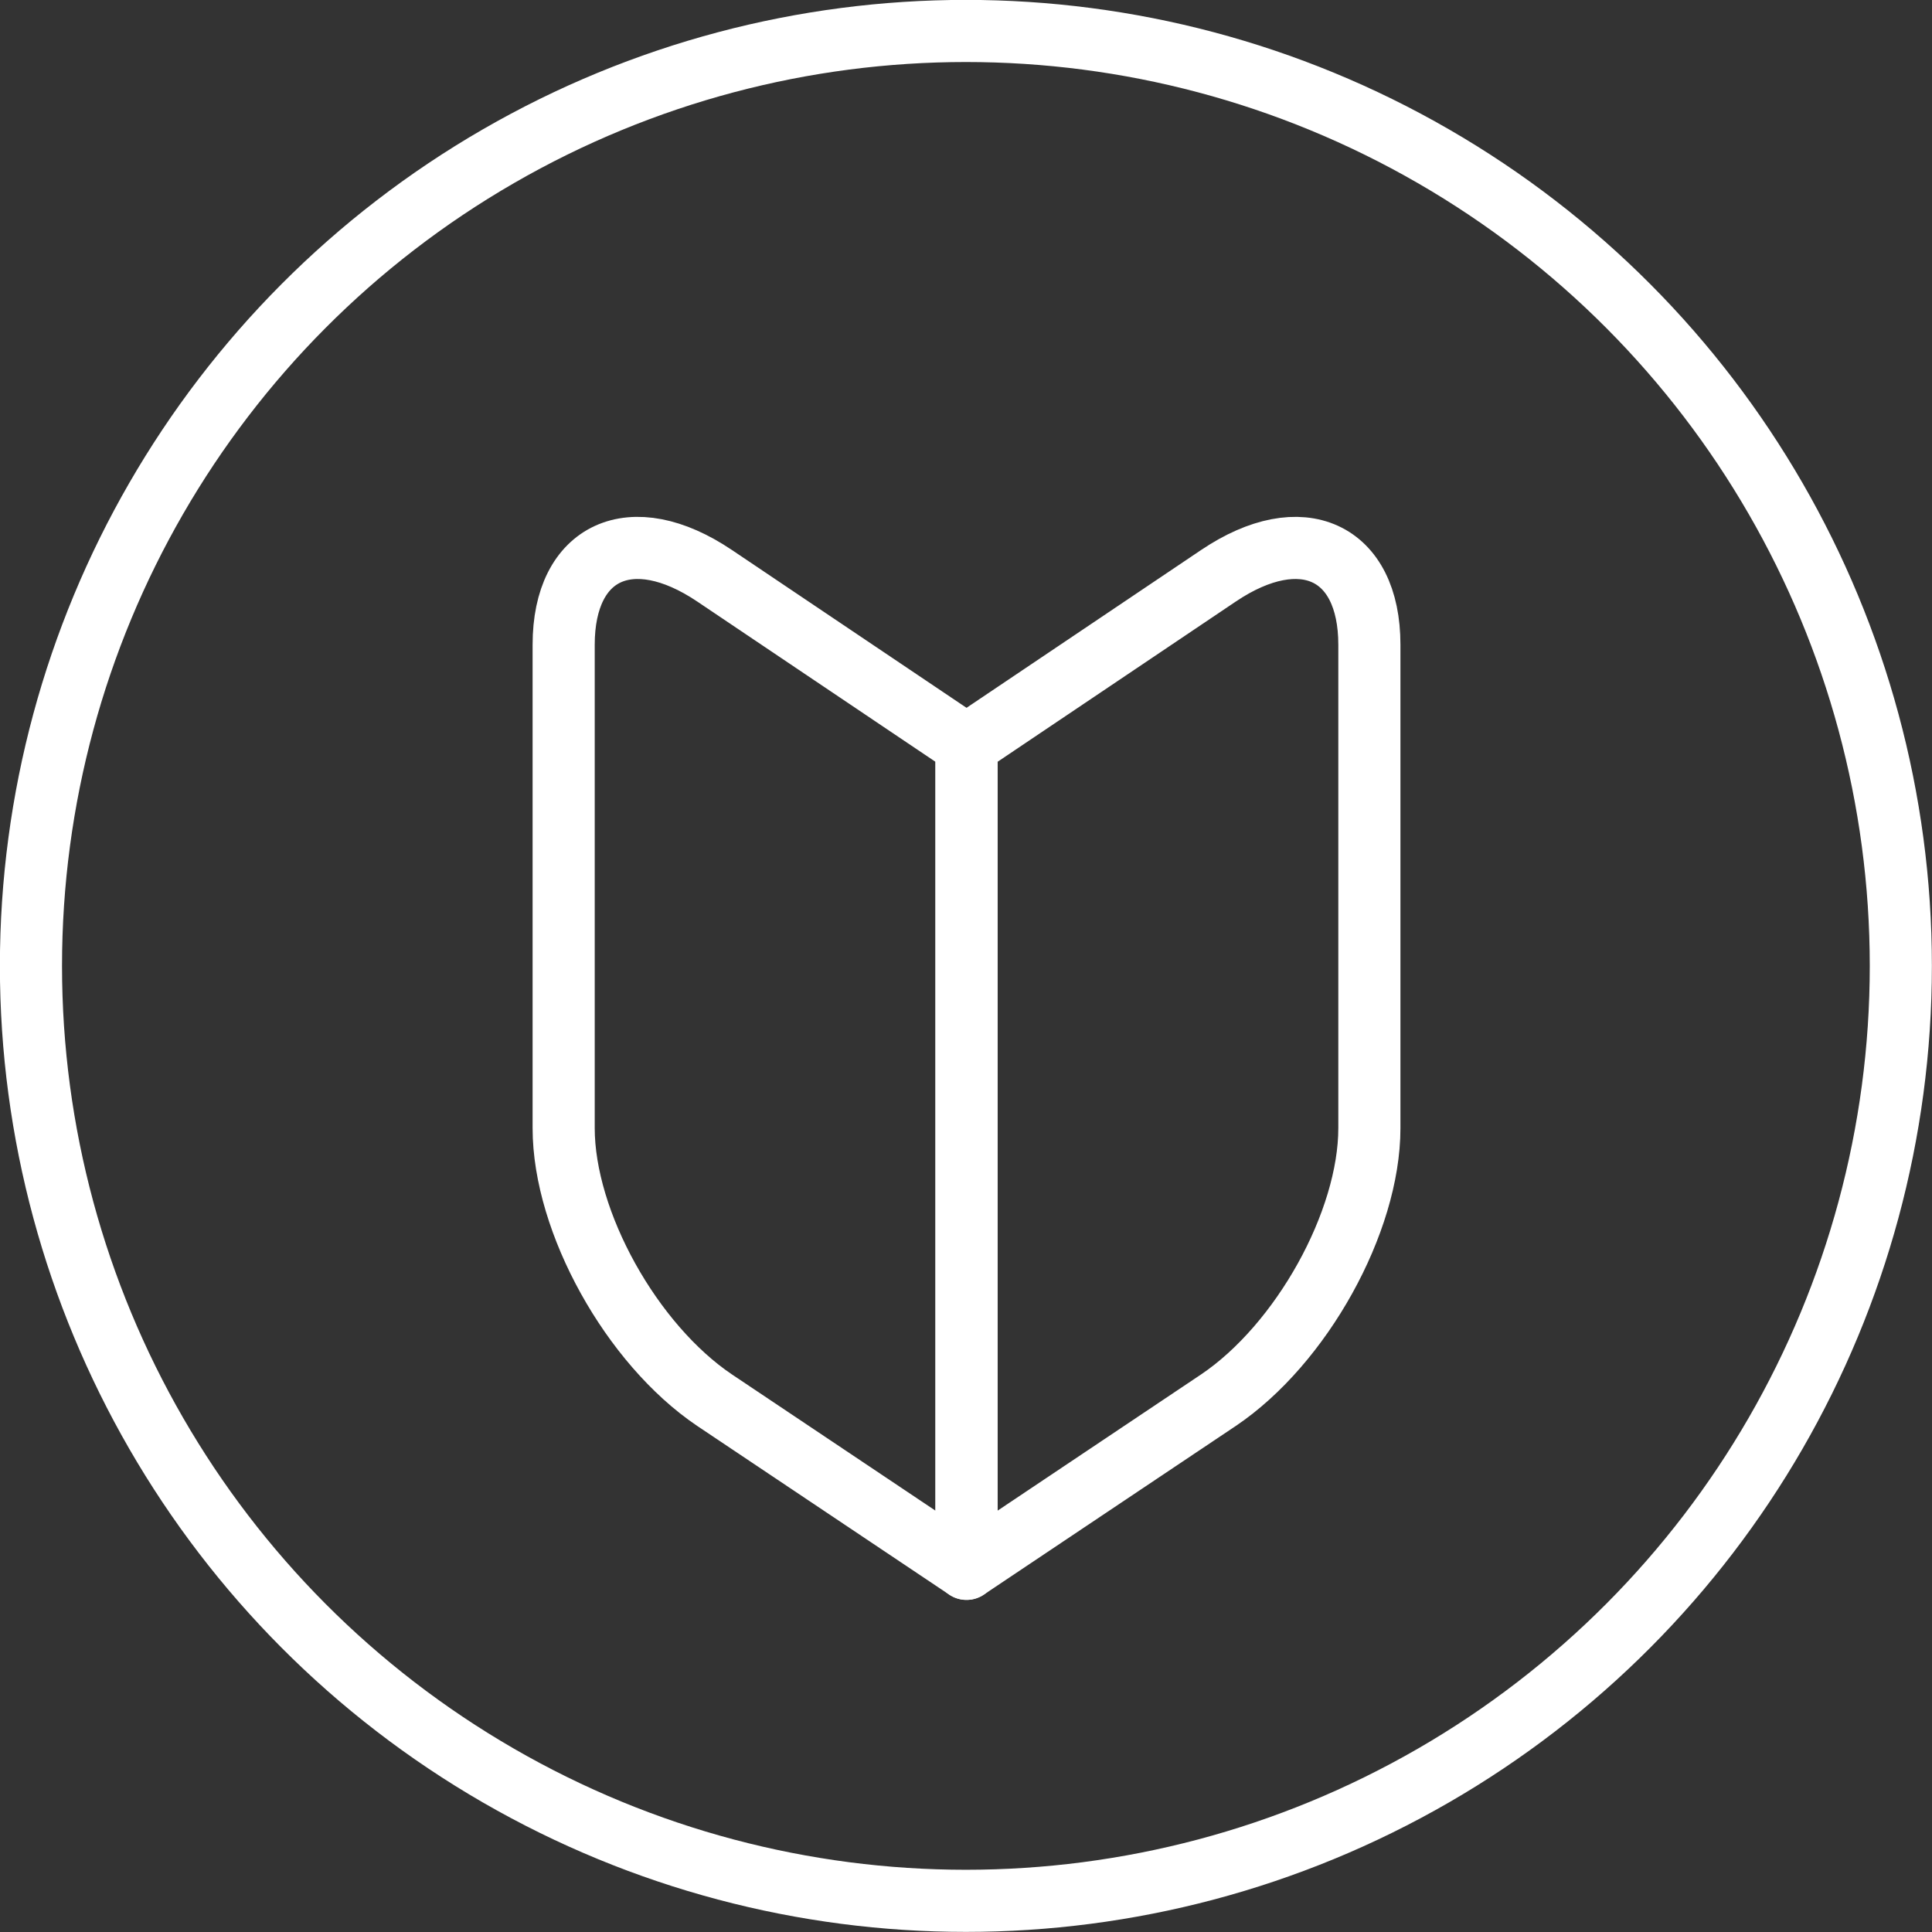
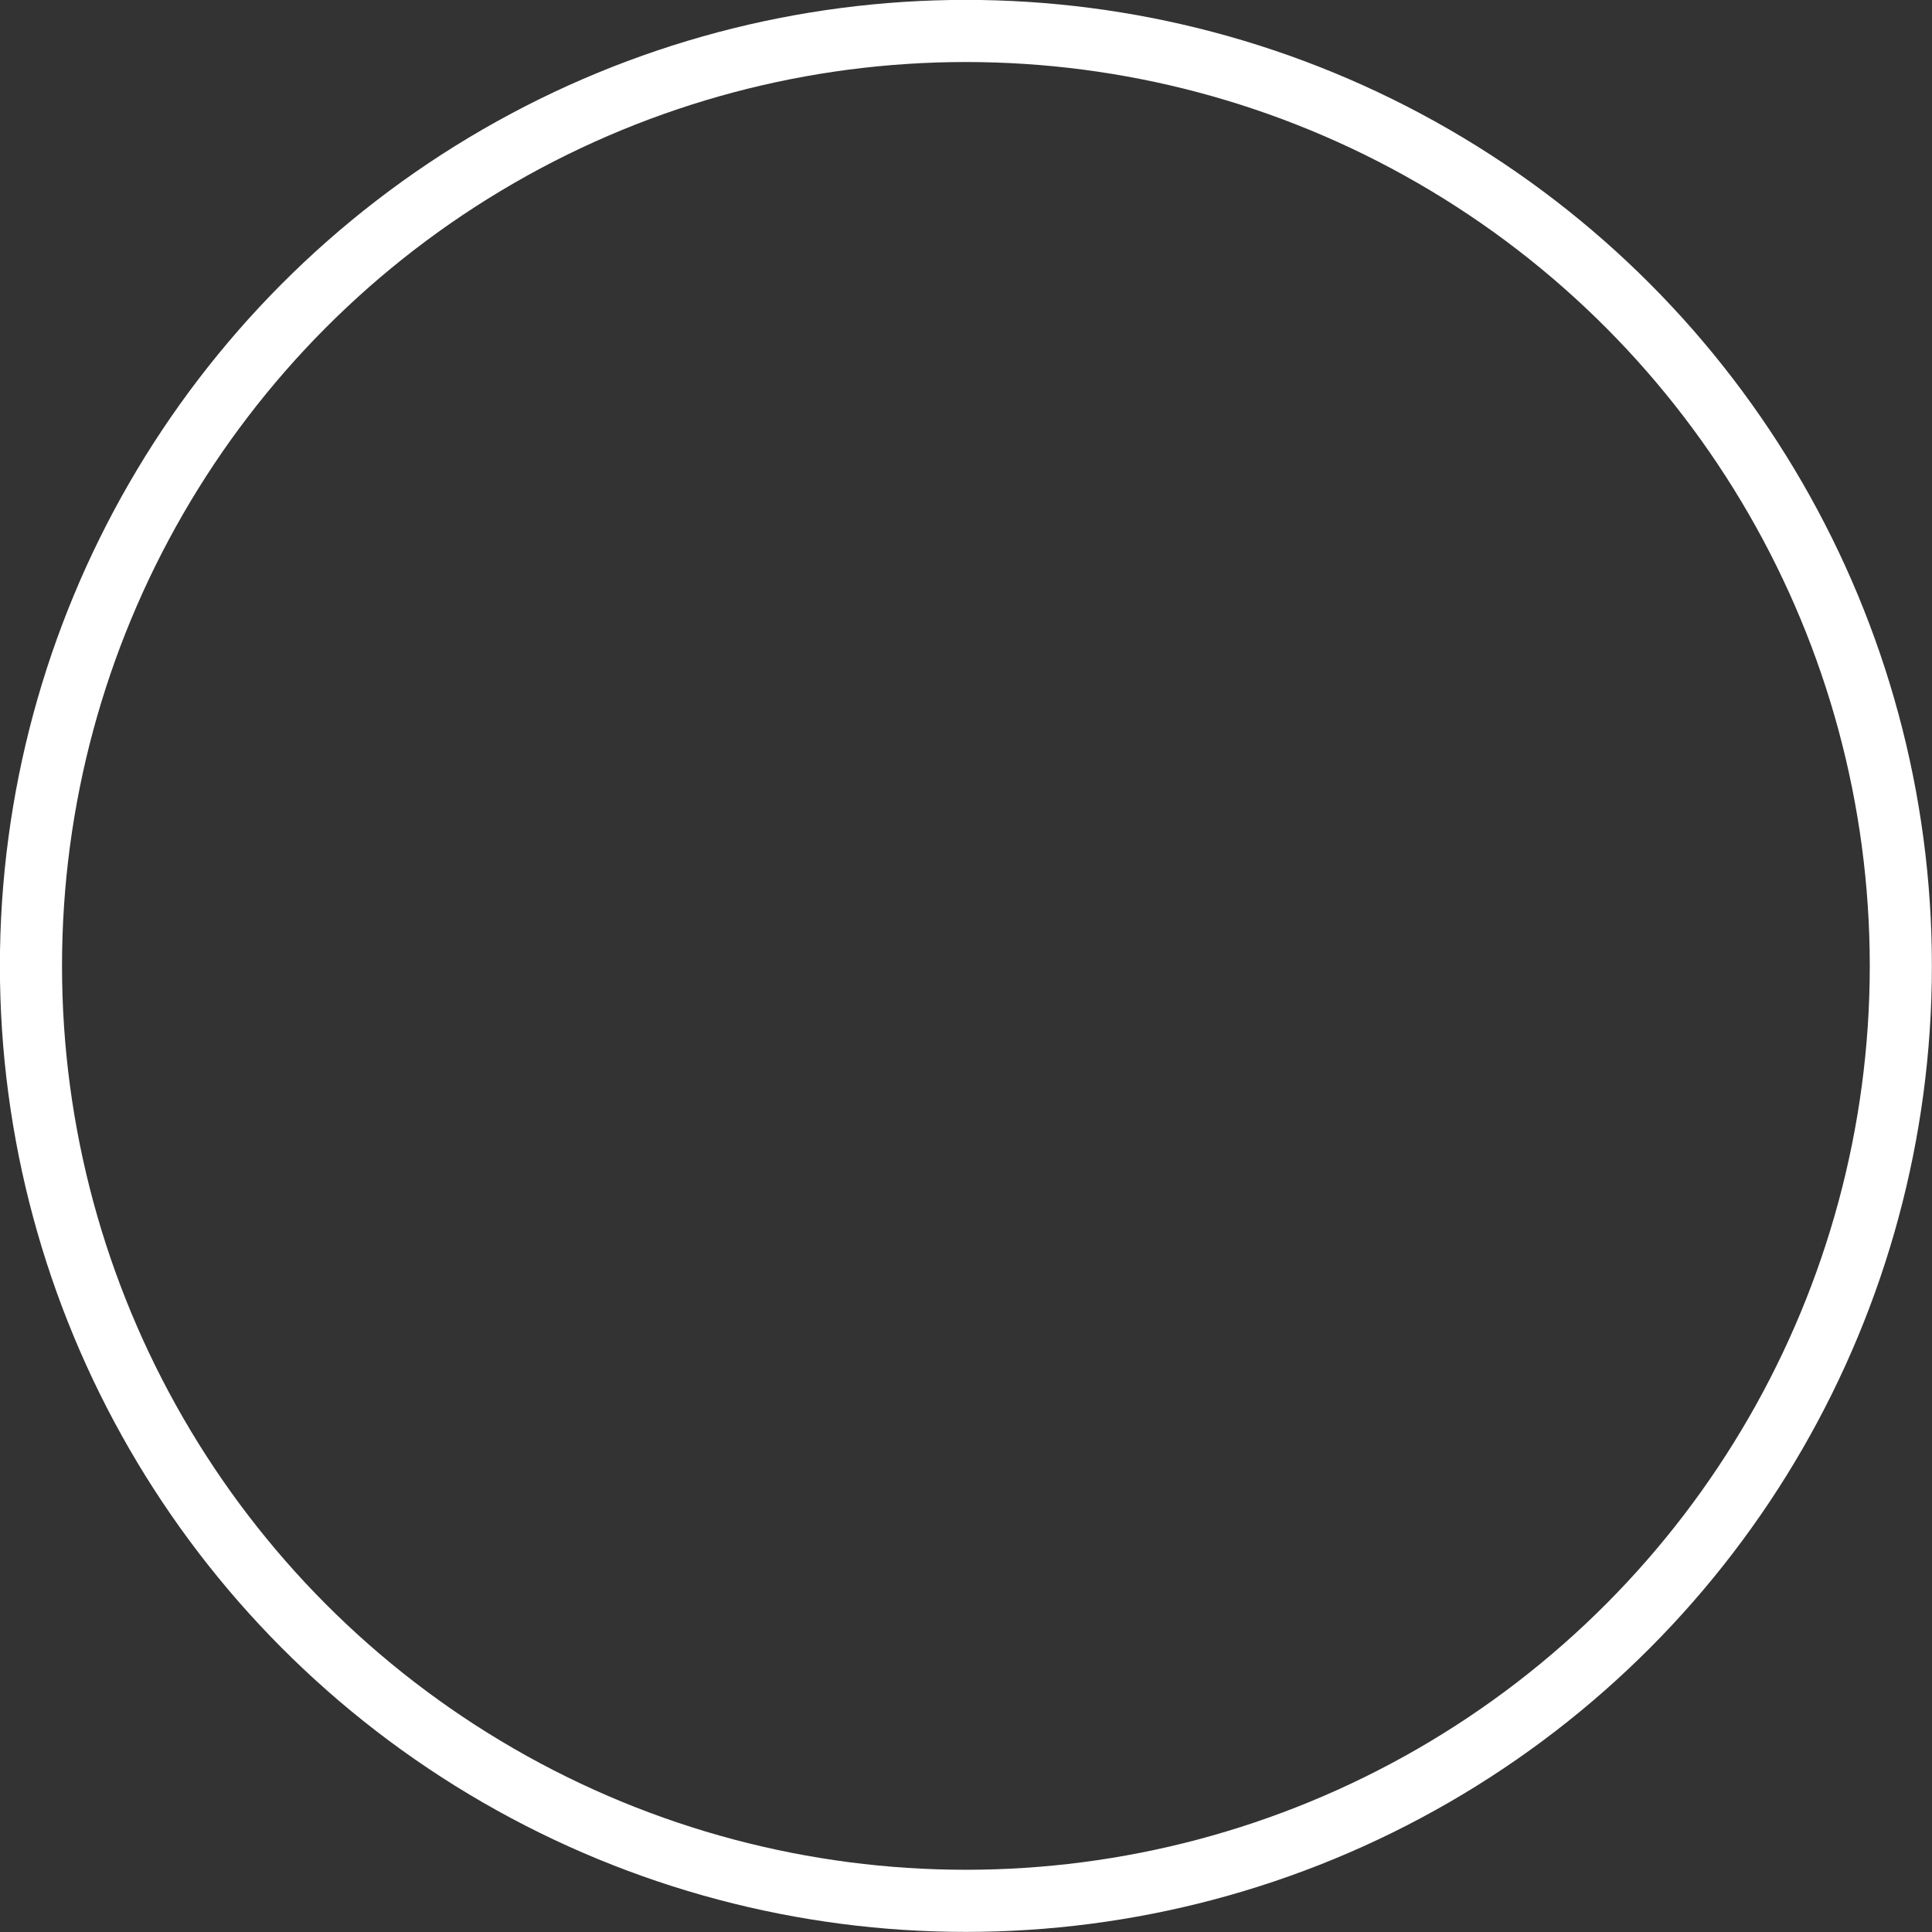
<svg xmlns="http://www.w3.org/2000/svg" viewBox="0 0 92.99 92.99">
  <rect x="0" y="0" width="92.99" height="92.99" fill="#333333" stroke="none" />
  <defs>
    <style>.cls-1,.cls-2{fill:none;stroke:#fff;stroke-width:2.99px;}.cls-1{stroke-miterlimit:10;}.cls-2{stroke-linecap:round;stroke-linejoin:round;}</style>
  </defs>
  <g id="レイヤー_2" data-name="レイヤー 2">
    <g id="contents">
      <circle class="cls-1" cx="46.49" cy="46.49" r="45" />
-       <path class="cls-2" d="M46.52,35.87,34.39,27.71c-4-2.69-7.26-1.19-7.26,3.32V54.3c0,4.52,3.27,10.4,7.26,13.09l12.13,8.12Z" />
-       <path class="cls-2" d="M46.52,35.87l12.13-8.16c4-2.69,7.26-1.19,7.26,3.32V54.3c0,4.52-3.27,10.4-7.26,13.09L46.52,75.51Z" />
    </g>
  </g>
</svg>